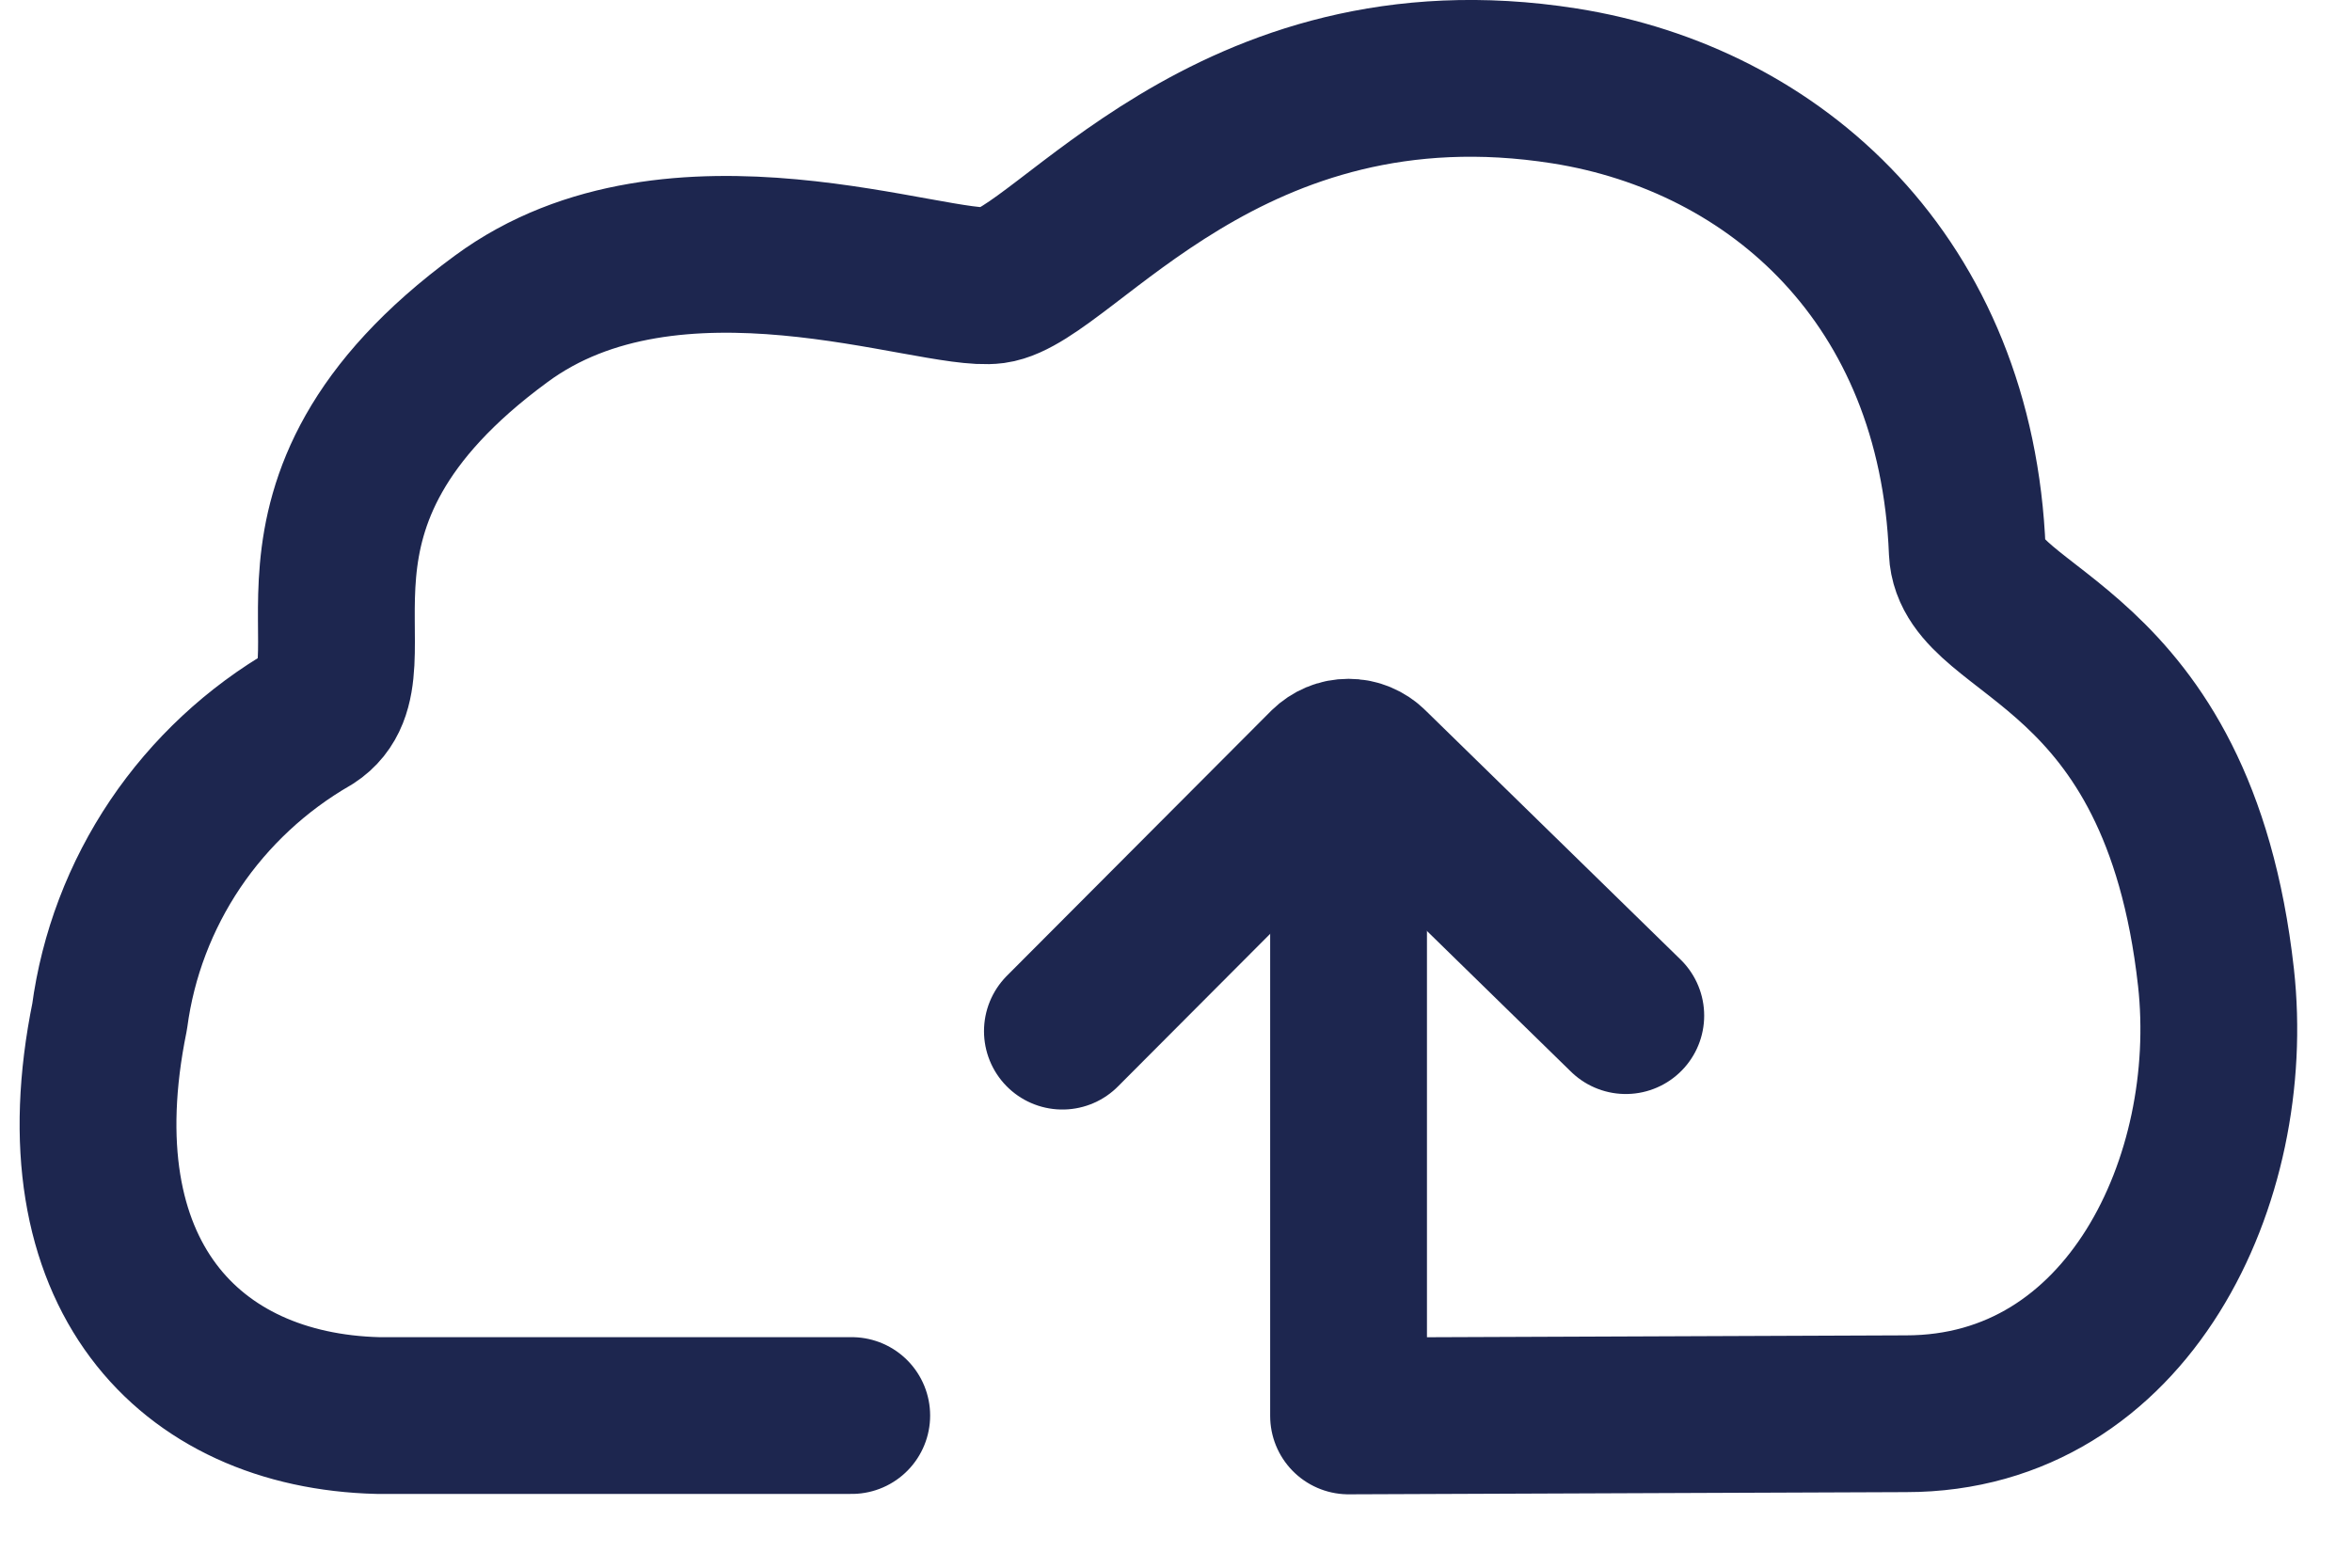
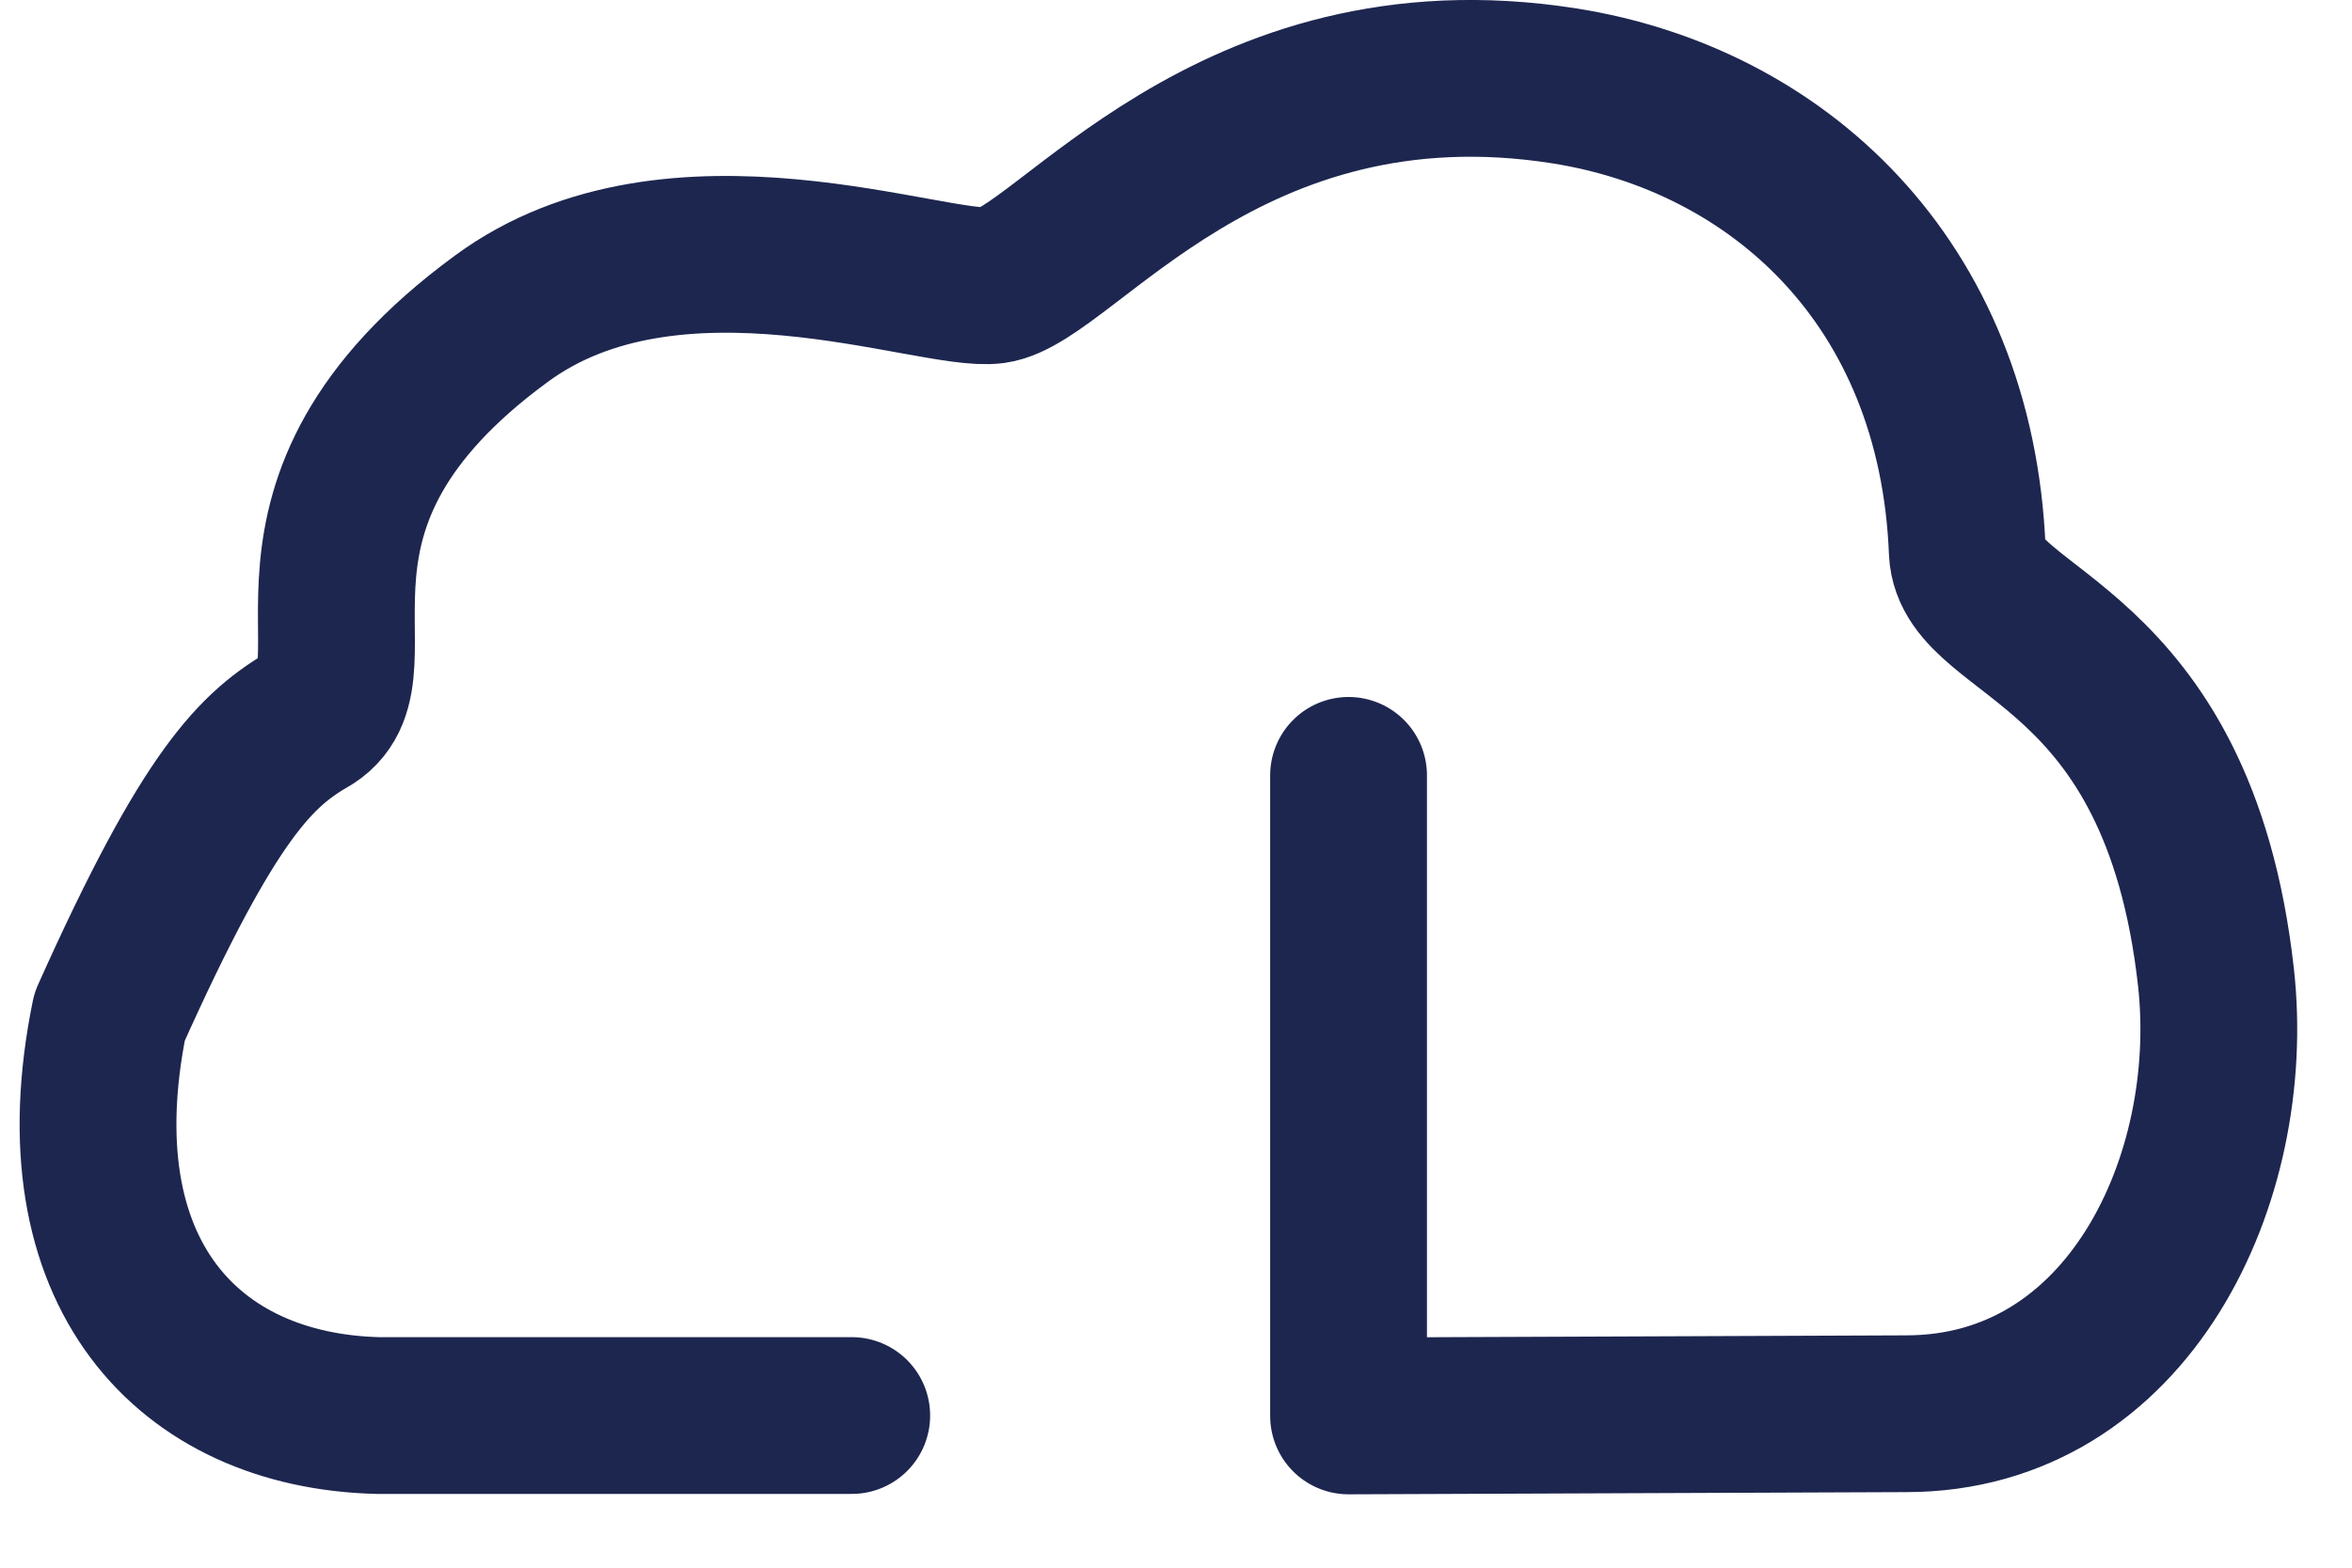
<svg xmlns="http://www.w3.org/2000/svg" fill="none" height="20" viewBox="0 0 30 20" width="30">
-   <path d="M10.864 18.059H4.82C2.412 17.998 0.729 16.252 1.398 12.971C1.503 12.183 1.79 11.43 2.235 10.768C2.681 10.107 3.273 9.555 3.967 9.155C4.915 8.54 3.128 6.461 6.394 4.067C8.598 2.443 11.897 3.744 12.674 3.64C13.575 3.518 15.665 0.42 19.955 1.096C22.657 1.523 24.956 3.584 25.093 7.034C25.141 8.127 27.781 8.132 28.265 12.469C28.549 15.036 27.151 18.036 24.311 18.036L17.201 18.064V9.892" stroke="#1D264F" stroke-linecap="round" stroke-linejoin="round" stroke-width="2" />
-   <path d="M20.737 12.957L17.48 9.775C17.444 9.739 17.4 9.71 17.352 9.69C17.304 9.67 17.253 9.66 17.201 9.66C17.149 9.66 17.097 9.67 17.049 9.69C17.001 9.71 16.958 9.739 16.921 9.775L13.551 13.155" stroke="#1D264F" stroke-linecap="round" stroke-linejoin="round" stroke-width="2" />
+   <path d="M10.864 18.059H4.82C2.412 17.998 0.729 16.252 1.398 12.971C2.681 10.107 3.273 9.555 3.967 9.155C4.915 8.54 3.128 6.461 6.394 4.067C8.598 2.443 11.897 3.744 12.674 3.64C13.575 3.518 15.665 0.42 19.955 1.096C22.657 1.523 24.956 3.584 25.093 7.034C25.141 8.127 27.781 8.132 28.265 12.469C28.549 15.036 27.151 18.036 24.311 18.036L17.201 18.064V9.892" stroke="#1D264F" stroke-linecap="round" stroke-linejoin="round" stroke-width="2" />
</svg>